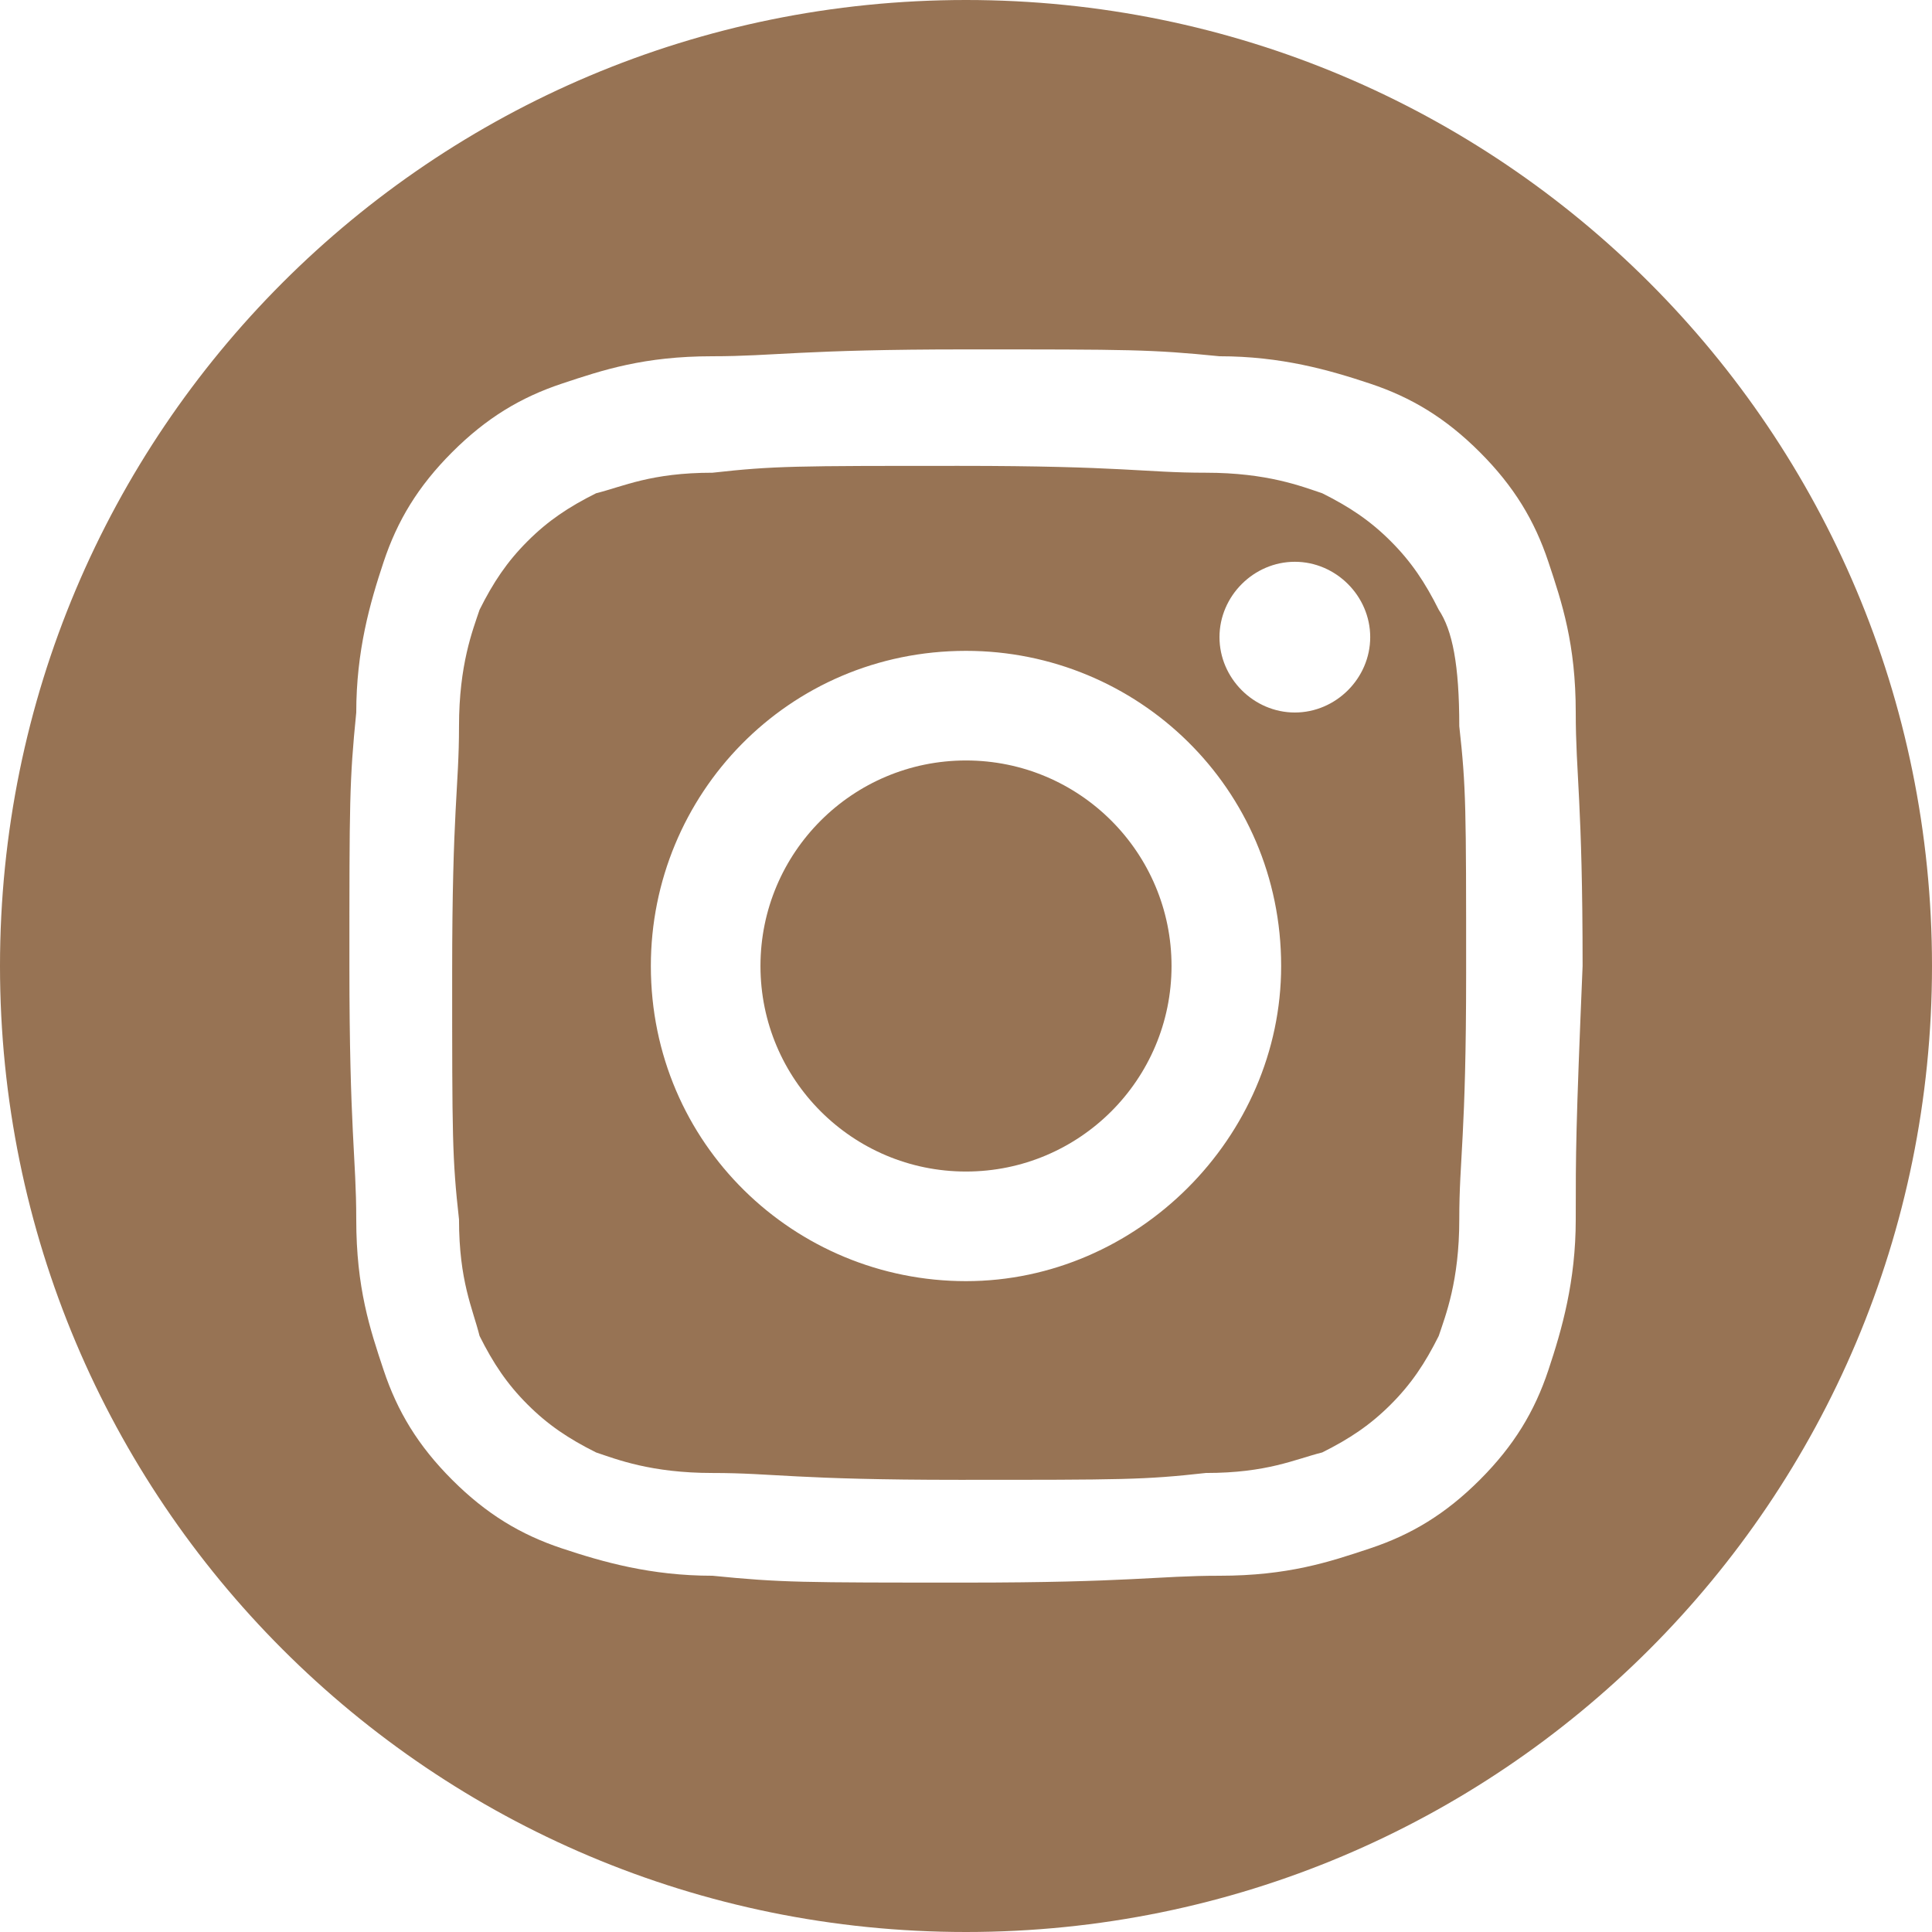
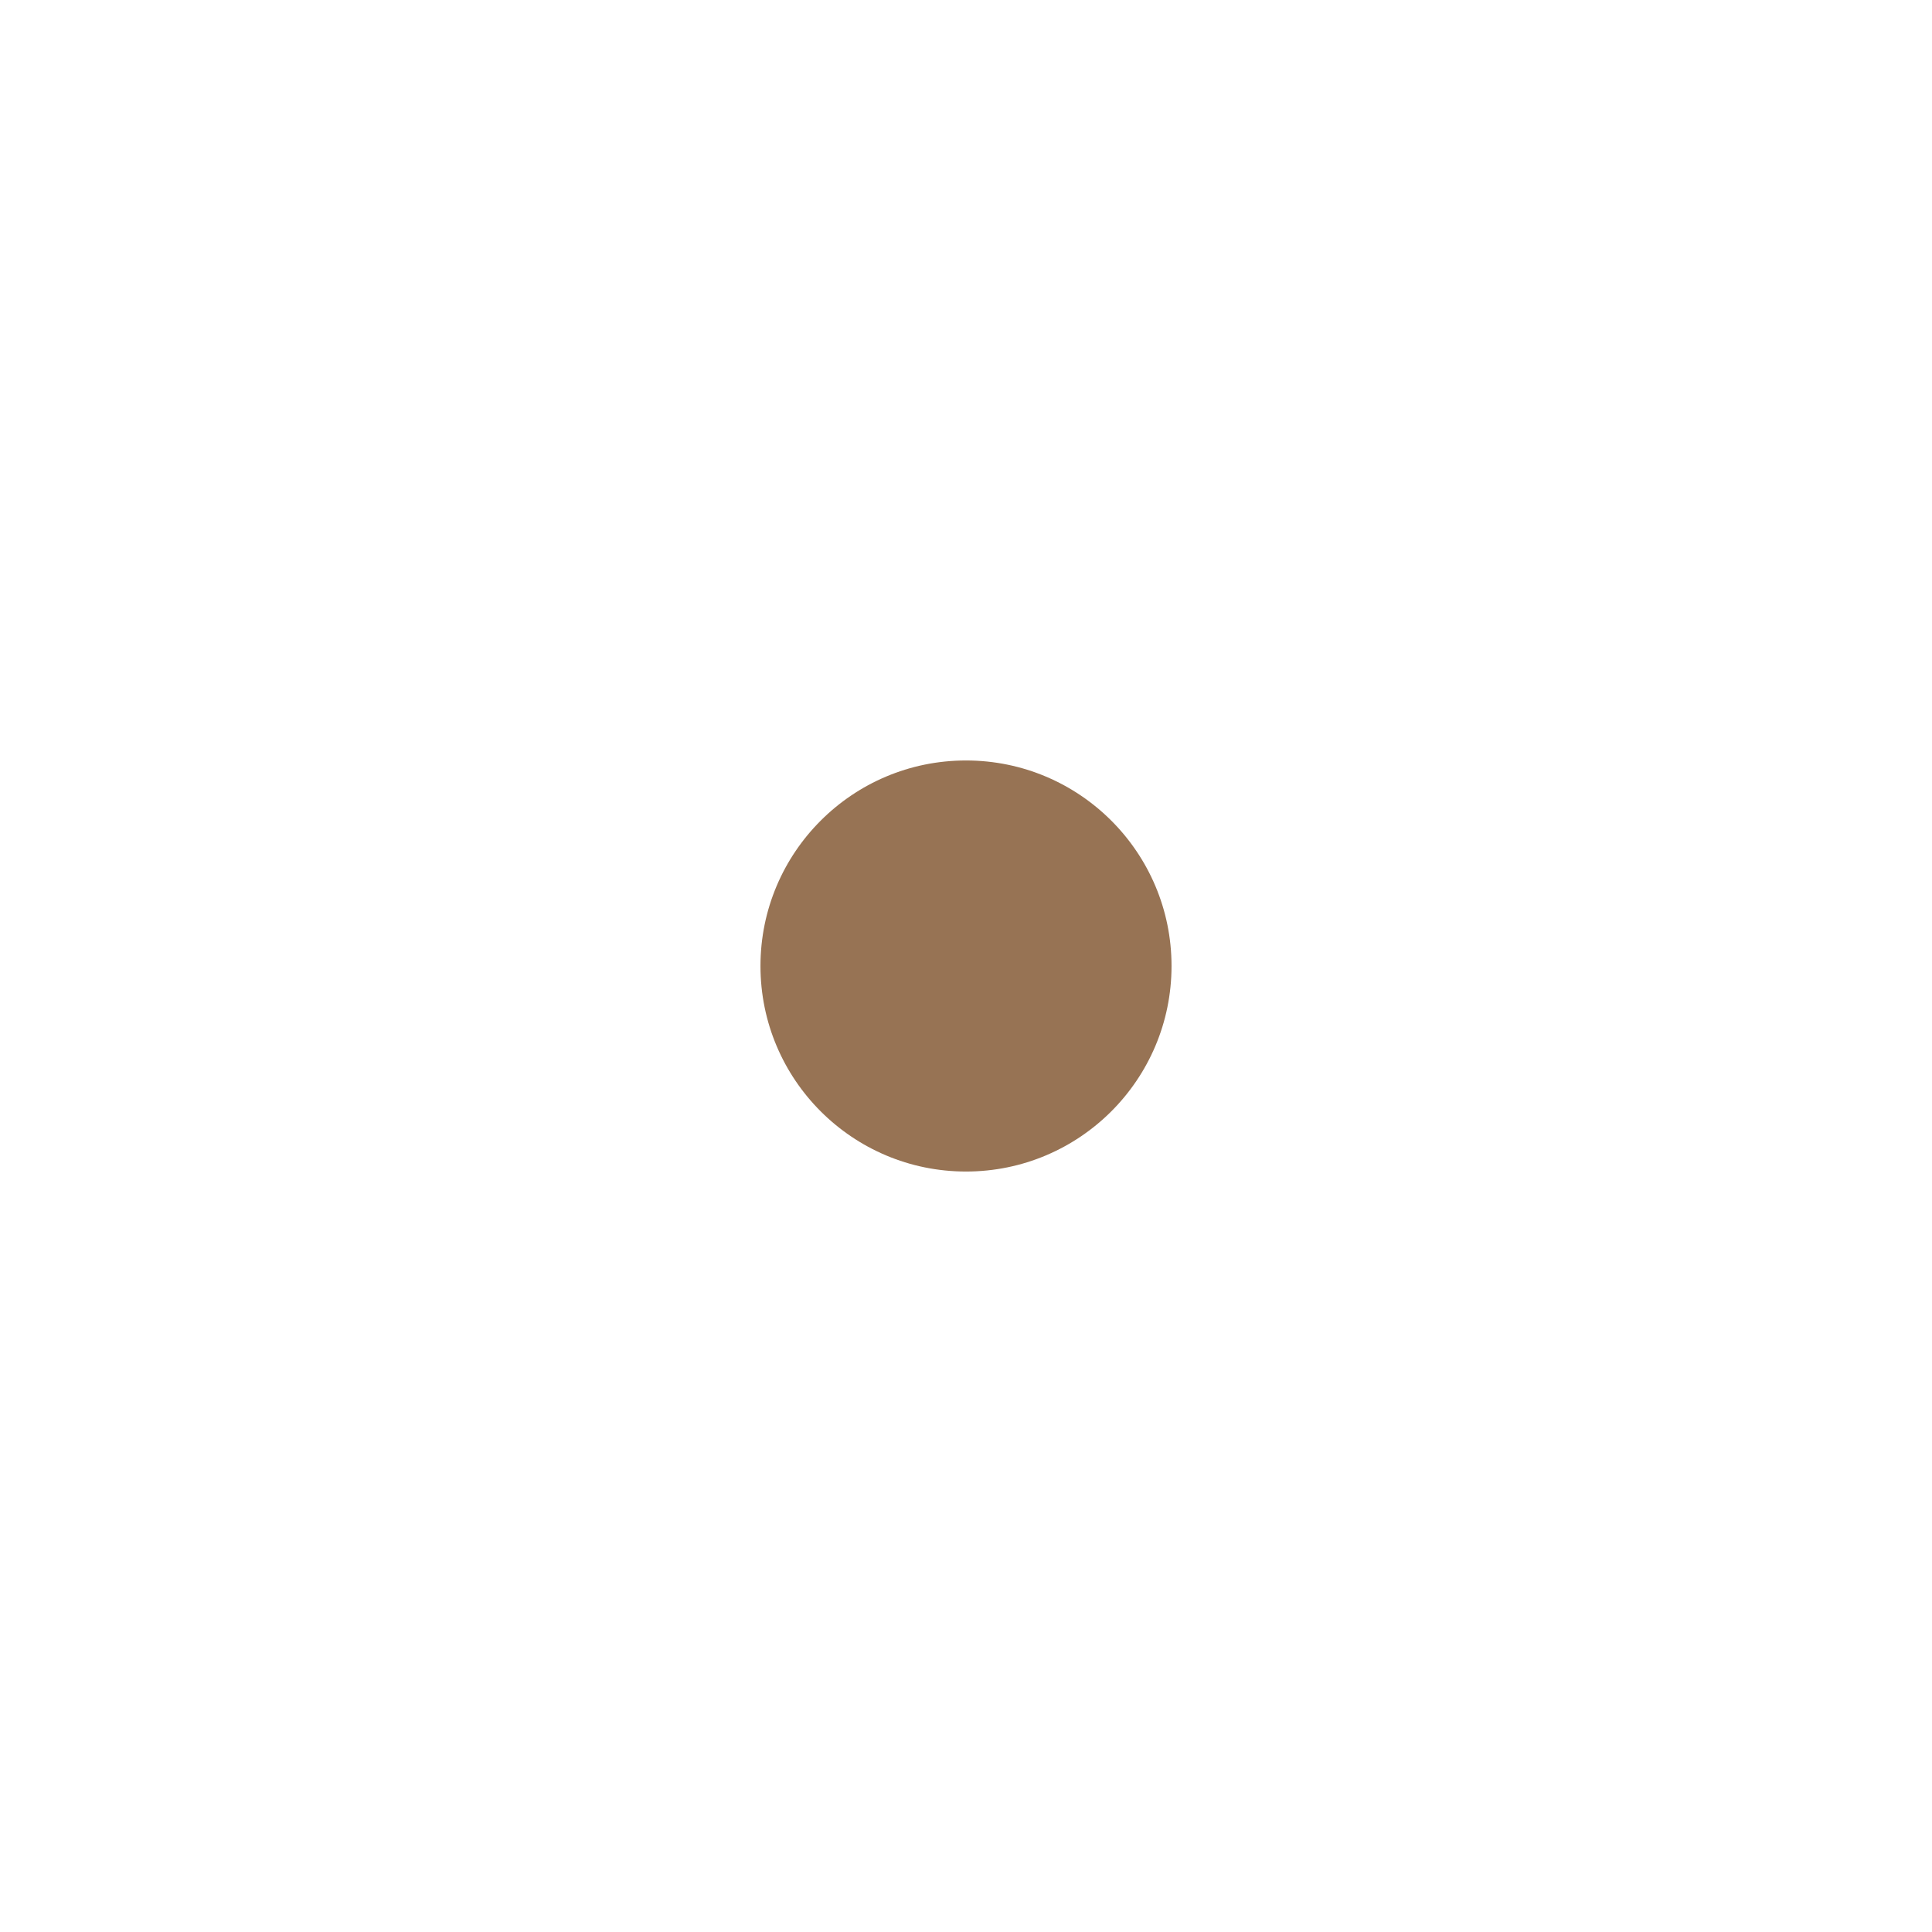
<svg xmlns="http://www.w3.org/2000/svg" version="1.1" id="Layer_1" x="0px" y="0px" viewBox="0 0 28.2 28.2" style="enable-background:new 0 0 28.2 28.2;" xml:space="preserve">
  <style type="text/css">
	.st0{fill:#977354;}
</style>
  <g>
    <circle class="st0" cx="14.1" cy="14.1" r="3" />
-     <path class="st0" d="M21,8.9c-0.2-0.4-0.4-0.7-0.7-1c-0.3-0.3-0.6-0.5-1-0.7c-0.3-0.1-0.8-0.3-1.7-0.3c-0.9,0-1.2-0.1-3.6-0.1   c-2.4,0-2.7,0-3.6,0.1c-0.9,0-1.3,0.2-1.7,0.3c-0.4,0.2-0.7,0.4-1,0.7c-0.3,0.3-0.5,0.6-0.7,1c-0.1,0.3-0.3,0.8-0.3,1.7   c0,0.9-0.1,1.2-0.1,3.6c0,2.4,0,2.7,0.1,3.6c0,0.9,0.2,1.3,0.3,1.7c0.2,0.4,0.4,0.7,0.7,1c0.3,0.3,0.6,0.5,1,0.7   c0.3,0.1,0.8,0.3,1.7,0.3c0.9,0,1.2,0.1,3.6,0.1c2.4,0,2.7,0,3.6-0.1c0.9,0,1.3-0.2,1.7-0.3c0.4-0.2,0.7-0.4,1-0.7   c0.3-0.3,0.5-0.6,0.7-1c0.1-0.3,0.3-0.8,0.3-1.7c0-0.9,0.1-1.2,0.1-3.6c0-2.4,0-2.7-0.1-3.6C21.3,9.7,21.2,9.2,21,8.9z M14.1,18.7   c-2.5,0-4.6-2-4.6-4.6c0-2.5,2-4.6,4.6-4.6c2.5,0,4.6,2,4.6,4.6C18.7,16.6,16.6,18.7,14.1,18.7z M18.9,10.4c-0.6,0-1.1-0.5-1.1-1.1   s0.5-1.1,1.1-1.1c0.6,0,1.1,0.5,1.1,1.1S19.5,10.4,18.9,10.4z" />
-     <path class="st0" d="M14.1,0C6.3,0,0,6.3,0,14.1c0,7.8,6.3,14.1,14.1,14.1s14.1-6.3,14.1-14.1C28.2,6.3,21.9,0,14.1,0z M23,17.8   c0,0.9-0.2,1.6-0.4,2.2c-0.2,0.6-0.5,1.1-1,1.6c-0.5,0.5-1,0.8-1.6,1c-0.6,0.2-1.2,0.4-2.2,0.4c-0.9,0-1.3,0.1-3.7,0.1   s-2.7,0-3.7-0.1c-0.9,0-1.6-0.2-2.2-0.4c-0.6-0.2-1.1-0.5-1.6-1c-0.5-0.5-0.8-1-1-1.6c-0.2-0.6-0.4-1.2-0.4-2.2   c0-0.9-0.1-1.3-0.1-3.7c0-2.4,0-2.7,0.1-3.7c0-0.9,0.2-1.6,0.4-2.2c0.2-0.6,0.5-1.1,1-1.6c0.5-0.5,1-0.8,1.6-1   c0.6-0.2,1.2-0.4,2.2-0.4c0.9,0,1.3-0.1,3.7-0.1s2.7,0,3.7,0.1c0.9,0,1.6,0.2,2.2,0.4c0.6,0.2,1.1,0.5,1.6,1c0.5,0.5,0.8,1,1,1.6   c0.2,0.6,0.4,1.2,0.4,2.2c0,0.9,0.1,1.3,0.1,3.7C23,16.5,23,16.8,23,17.8z" />
  </g>
</svg>